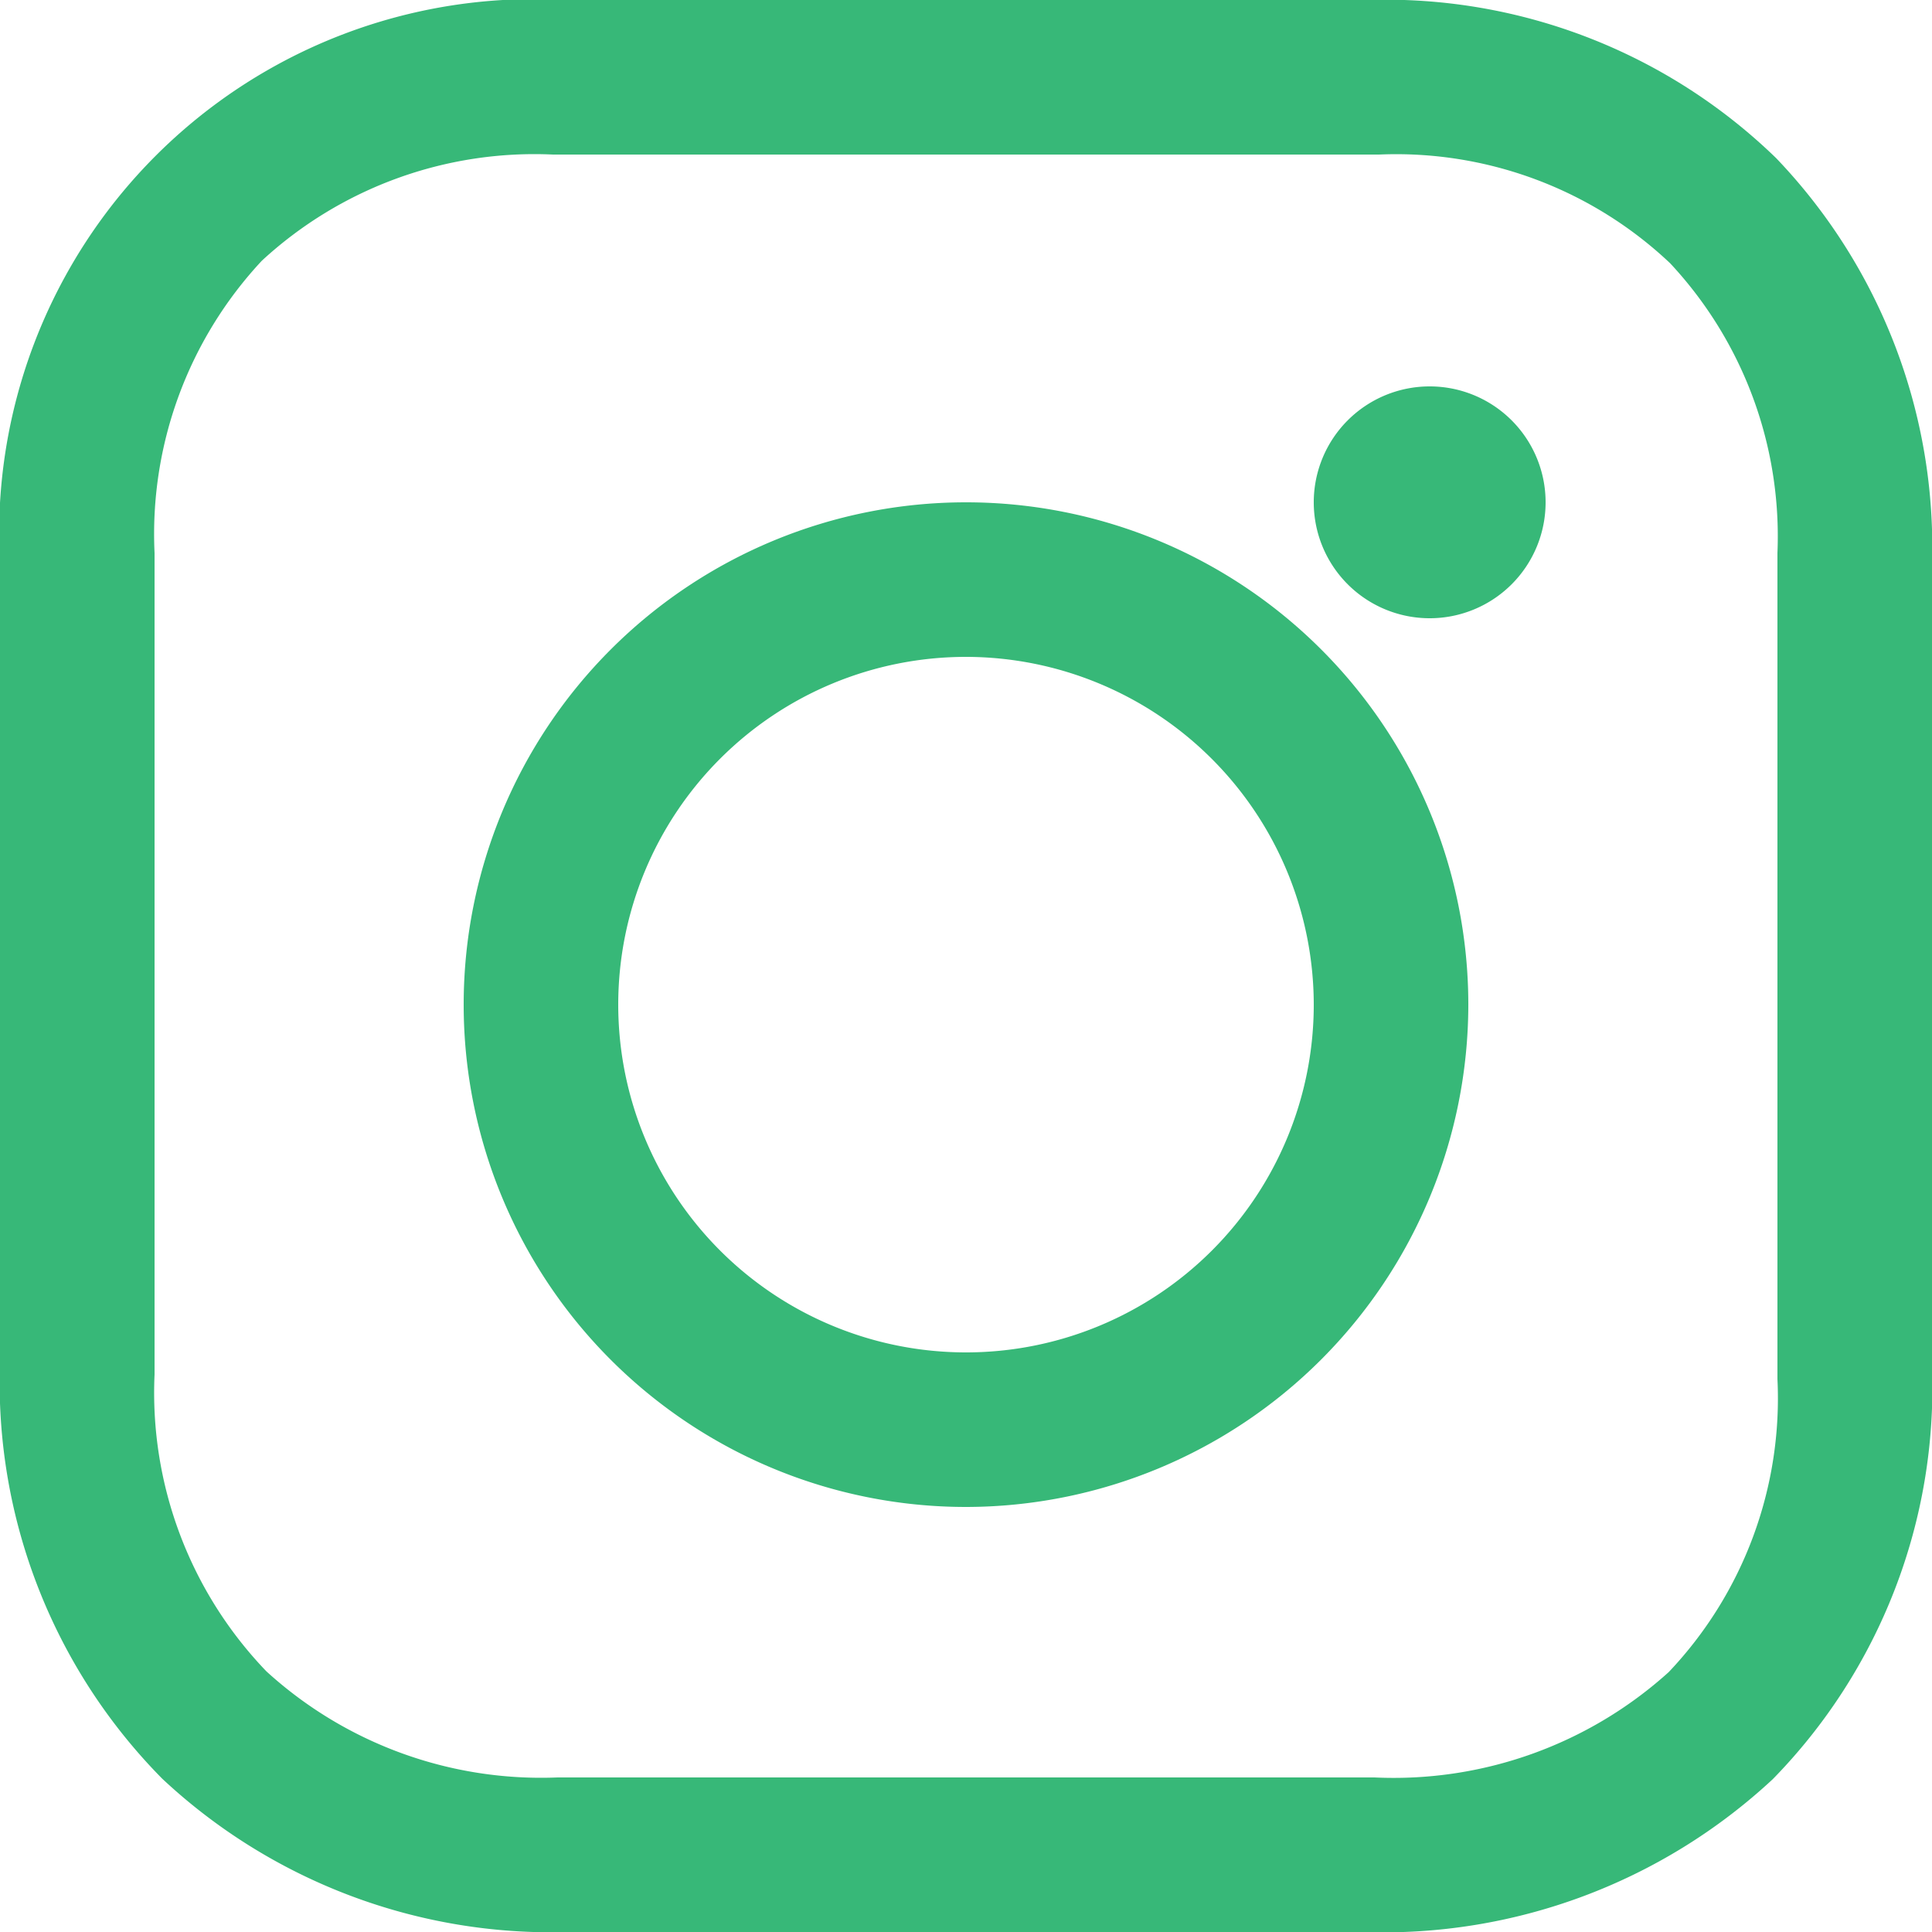
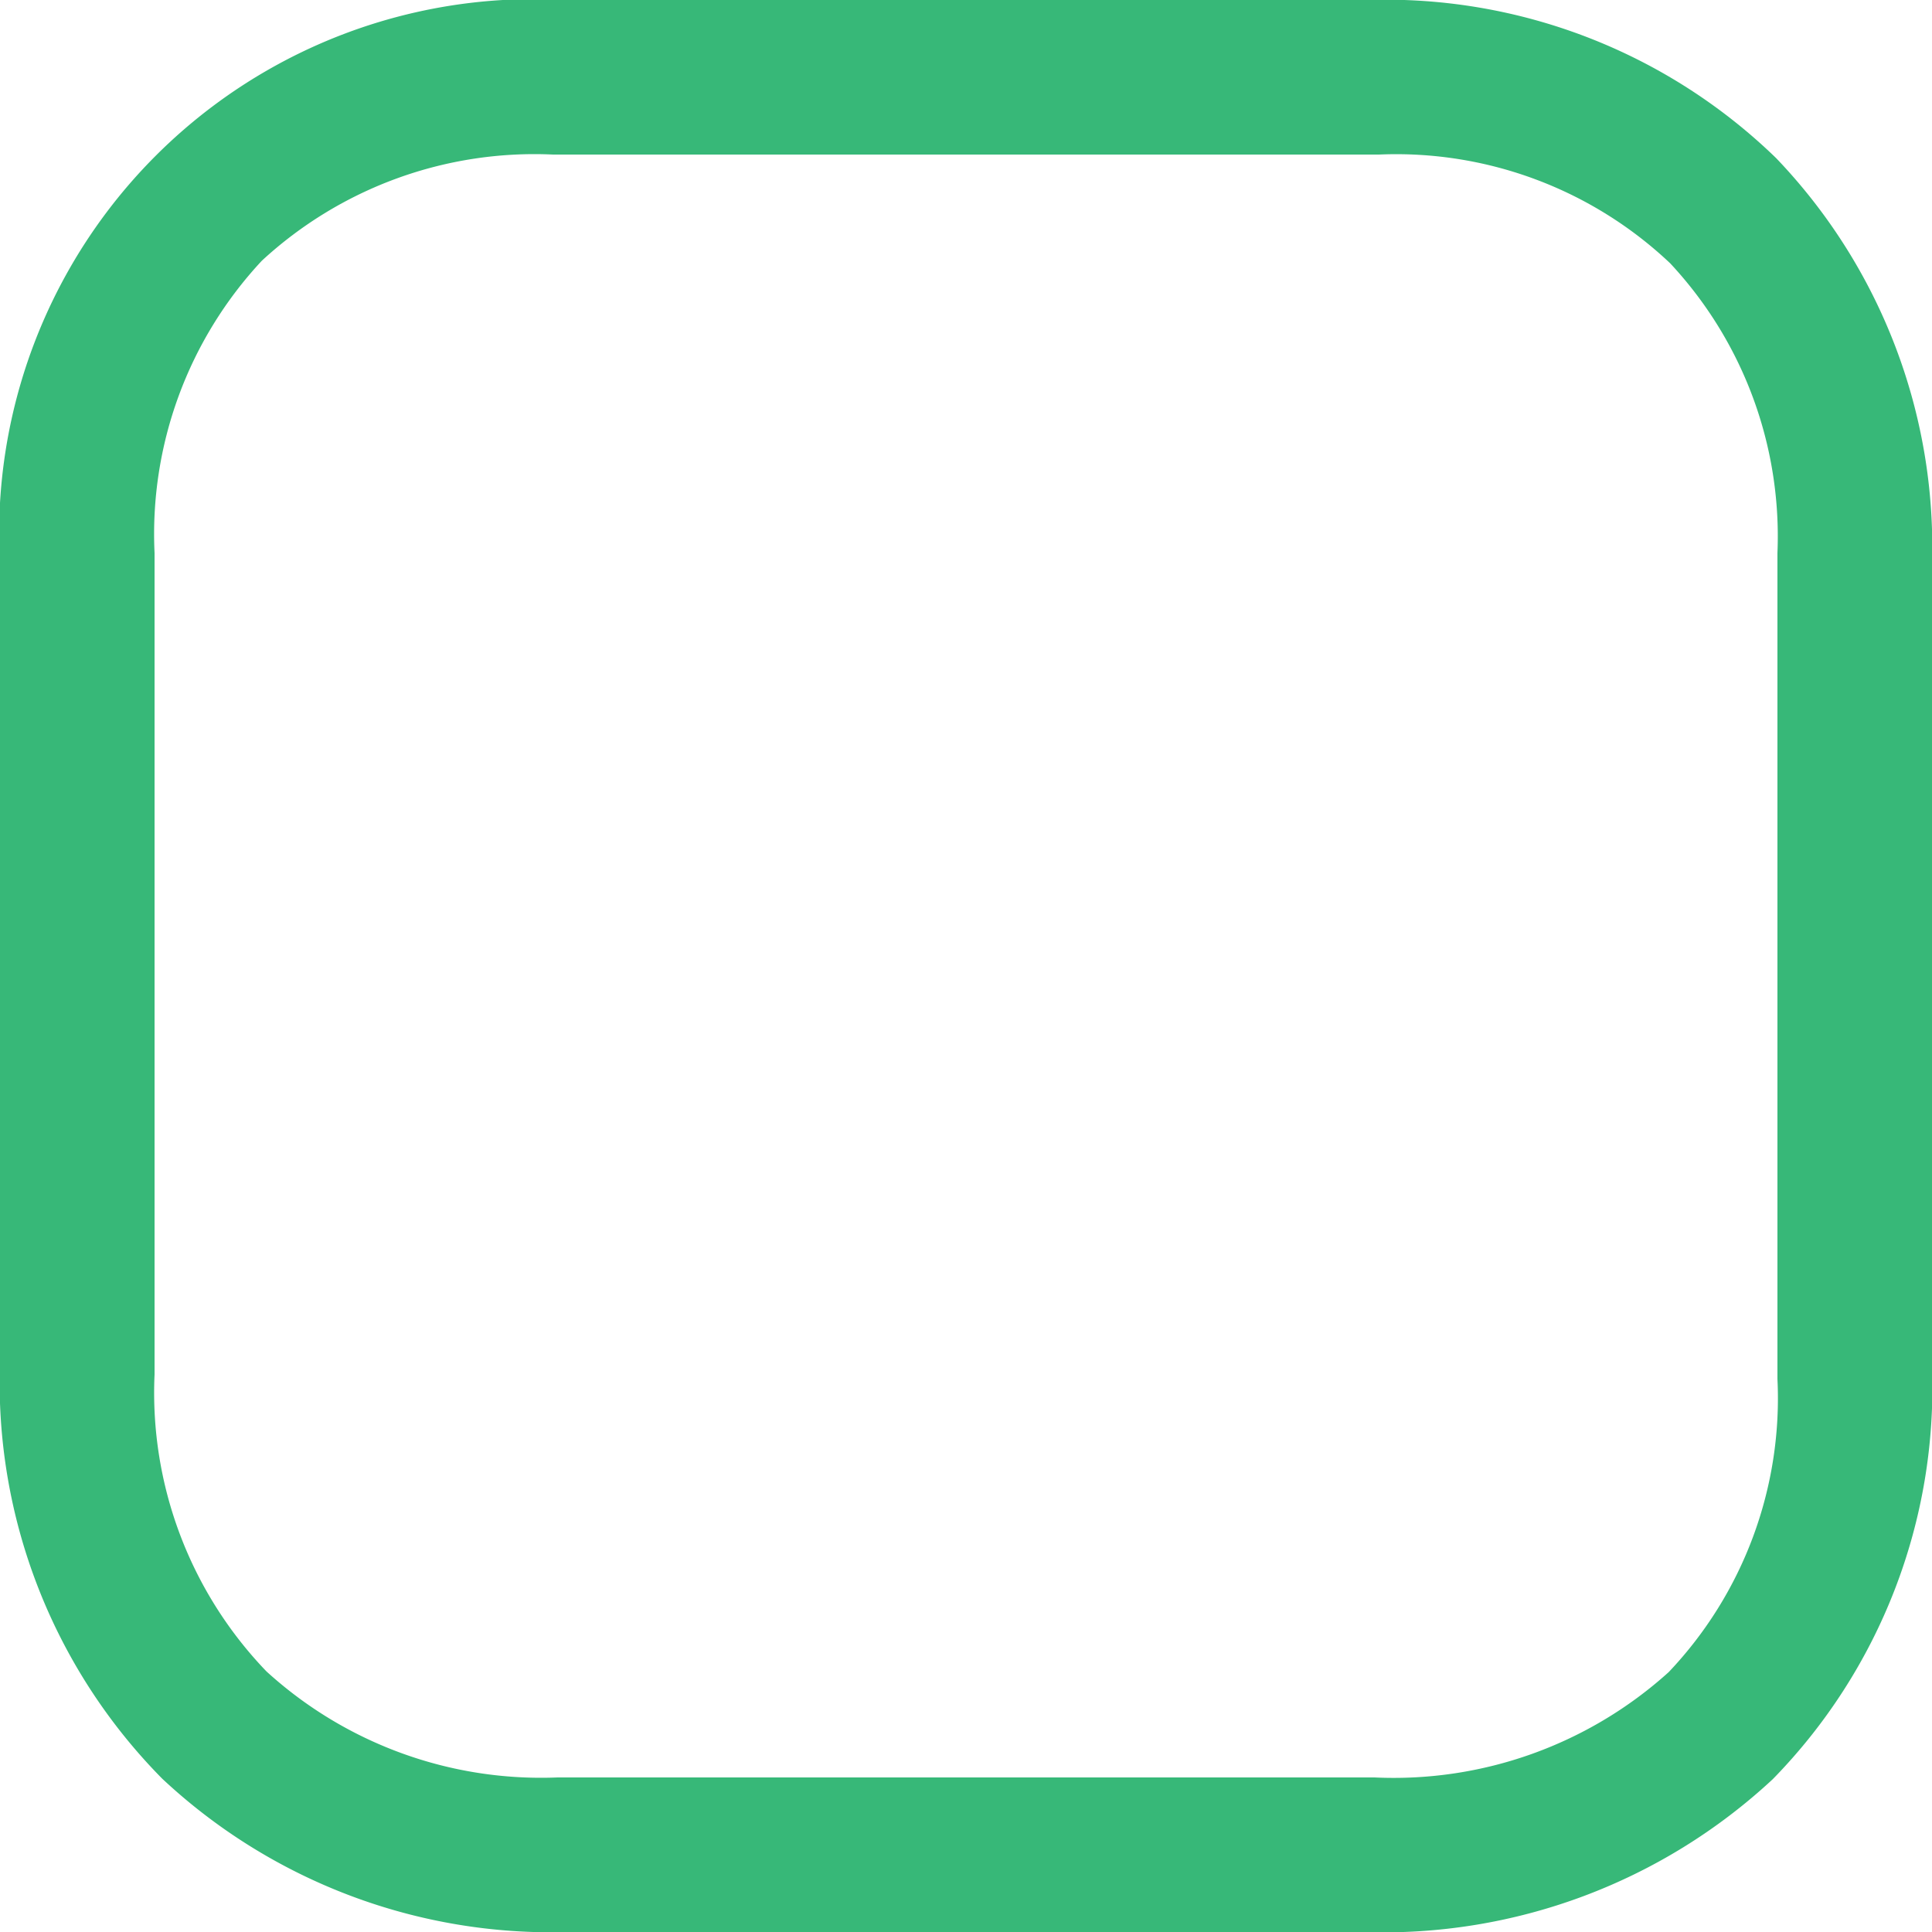
<svg xmlns="http://www.w3.org/2000/svg" width="25" height="25" viewBox="0 0 25 25">
  <g id="Instagram" transform="translate(0 0)">
-     <path id="Combined_Shape" data-name="Combined Shape" d="M6.5,14.5A6.5,6.5,0,1,1,13,8,6.507,6.507,0,0,1,6.5,14.5Zm0-11A4.5,4.5,0,1,0,11,8,4.505,4.505,0,0,0,6.5,3.5Zm6-.5A1.5,1.5,0,1,1,14,1.5,1.5,1.5,0,0,1,12.5,3Z" transform="translate(6 5)" fill="#37b878" />
    <path id="Fill_360" data-name="Fill 360" d="M17.634,25H7.366A7.366,7.366,0,0,1,2.1,23.017,7.286,7.286,0,0,1,0,17.634V7.309A6.92,6.92,0,0,1,7.309,0H17.691a7.253,7.253,0,0,1,5.293,2.047A7.275,7.275,0,0,1,25,7.309V17.691a7.241,7.241,0,0,1-2.06,5.331A7.4,7.4,0,0,1,17.634,25ZM7.156,2A5.2,5.2,0,0,0,3.388,3.374,5.183,5.183,0,0,0,2,7.156V17.785a5.2,5.2,0,0,0,1.448,3.843A5.273,5.273,0,0,0,7.215,23h10.57a5.309,5.309,0,0,0,3.808-1.363A5.147,5.147,0,0,0,23,17.844V7.156a5.179,5.179,0,0,0-1.388-3.749A5.159,5.159,0,0,0,17.844,2Z" fill="#37b878" />
  </g>
</svg>